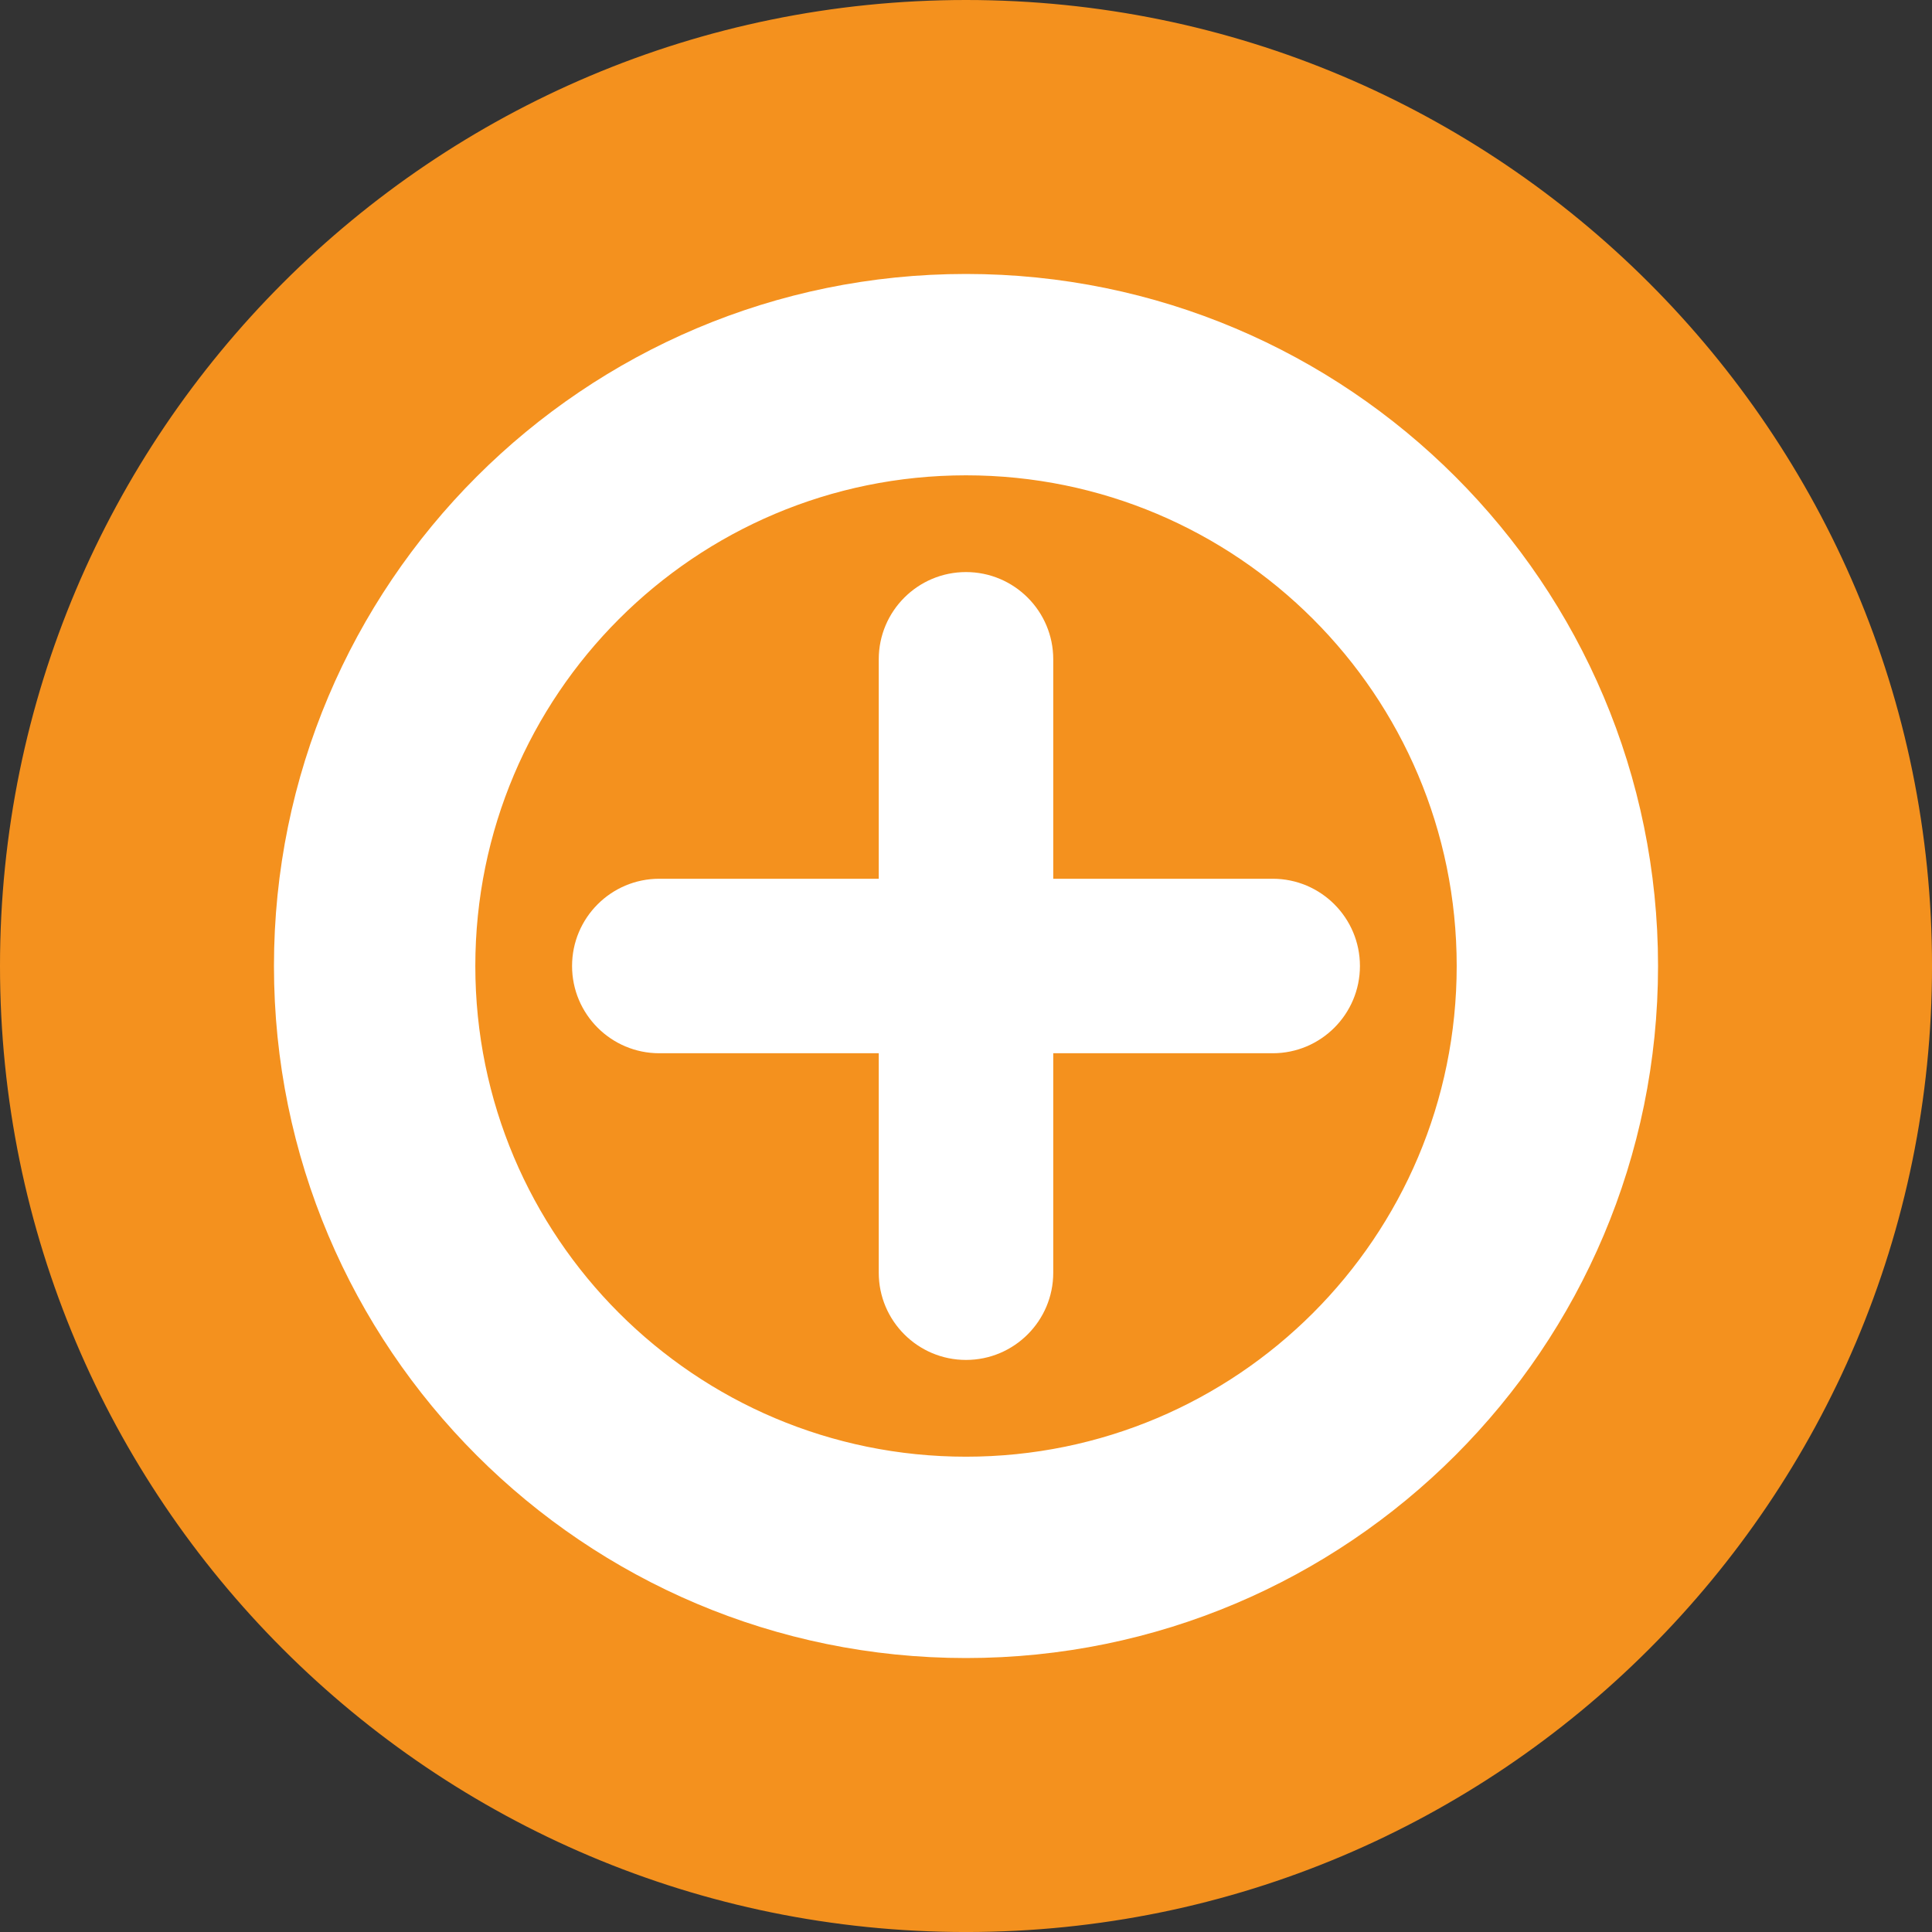
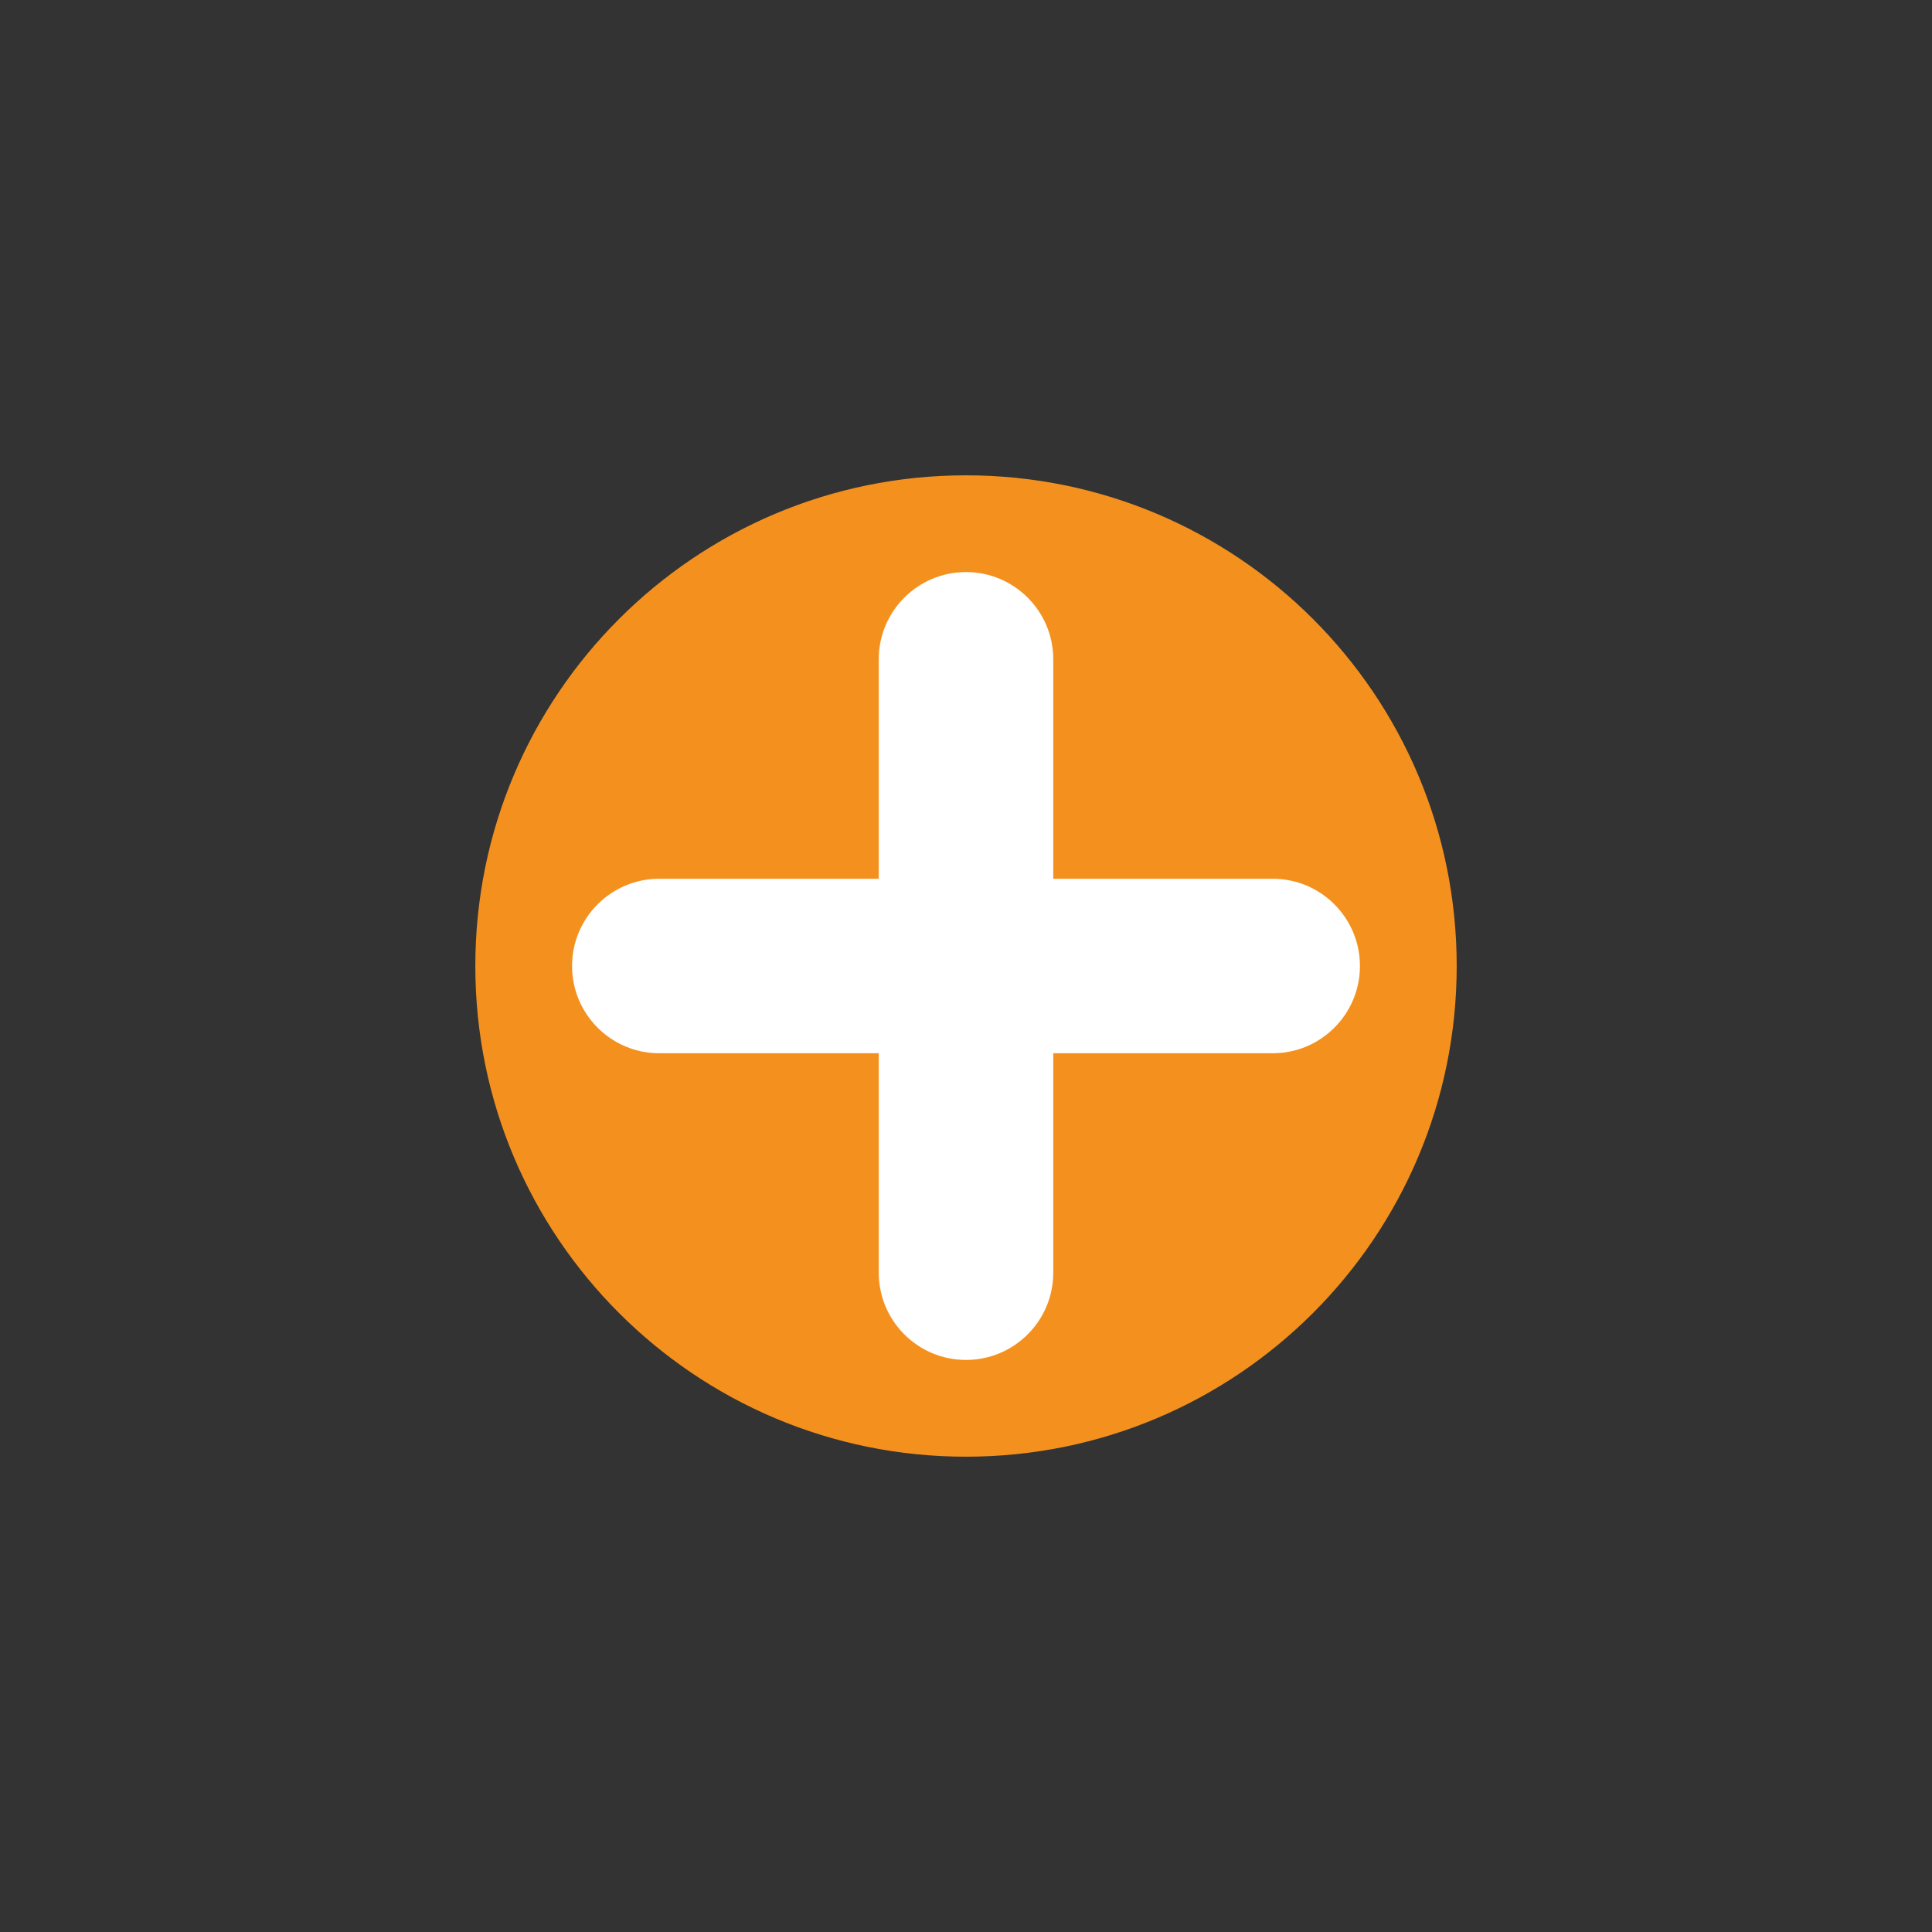
<svg xmlns="http://www.w3.org/2000/svg" width="50pt" height="50pt" viewBox="0 0 50 50" version="1.1">
  <rect x="0" y="0" width="50" height="50" fill="#333333" stroke="none" />
  <g id="surface1">
-     <path style="fill-rule:nonzero;fill:rgb(95.686%,56.863%,11.765%);fill-opacity:1;stroke-width:0.094;stroke-linecap:butt;stroke-linejoin:miter;stroke:rgb(95.686%,56.863%,11.765%);stroke-opacity:1;stroke-miterlimit:10;" d="M 67.158 33.602 C 67.158 52.136 52.136 67.158 33.602 67.158 C 15.069 67.158 0.047 52.136 0.047 33.602 C 0.047 15.069 15.069 0.047 33.602 0.047 C 52.136 0.047 67.158 15.069 67.158 33.602 Z M 67.158 33.602 " transform="matrix(0.744,0,0,0.744,0,0)" />
-     <path style=" stroke:none;fill-rule:nonzero;fill:rgb(100%,100%,100%);fill-opacity:1;" d="M 42.91 25 C 42.91 34.891 34.891 42.91 25 42.91 C 15.109 42.91 7.09 34.891 7.09 25 C 7.09 15.109 15.109 7.09 25 7.09 C 34.891 7.09 42.91 15.109 42.91 25 Z M 42.91 25 " />
    <path style="fill-rule:nonzero;fill:rgb(95.686%,56.863%,11.765%);fill-opacity:1;stroke-width:0.094;stroke-linecap:butt;stroke-linejoin:miter;stroke:rgb(95.686%,56.863%,11.765%);stroke-opacity:1;stroke-miterlimit:10;" d="M 50.624 33.602 C 50.624 43.006 43.006 50.624 33.602 50.624 C 24.199 50.624 16.581 43.006 16.581 33.602 C 16.581 24.199 24.199 16.581 33.602 16.581 C 43.006 16.581 50.624 24.199 50.624 33.602 Z M 50.624 33.602 " transform="matrix(0.744,0,0,0.744,0,0)" />
    <path style=" stroke:none;fill-rule:nonzero;fill:rgb(100%,100%,100%);fill-opacity:1;" d="M 32.938 22.742 L 27.258 22.742 L 27.258 17.062 C 27.258 15.816 26.246 14.805 25 14.805 C 23.754 14.805 22.742 15.816 22.742 17.062 L 22.742 22.742 L 17.062 22.742 C 15.816 22.742 14.805 23.754 14.805 25 C 14.805 26.246 15.816 27.258 17.062 27.258 L 22.742 27.258 L 22.742 32.938 C 22.742 34.184 23.754 35.195 25 35.195 C 26.246 35.195 27.258 34.184 27.258 32.938 L 27.258 27.258 L 32.938 27.258 C 34.184 27.258 35.195 26.246 35.195 25 C 35.195 23.754 34.184 22.742 32.938 22.742 Z M 32.938 22.742 " />
  </g>
</svg>